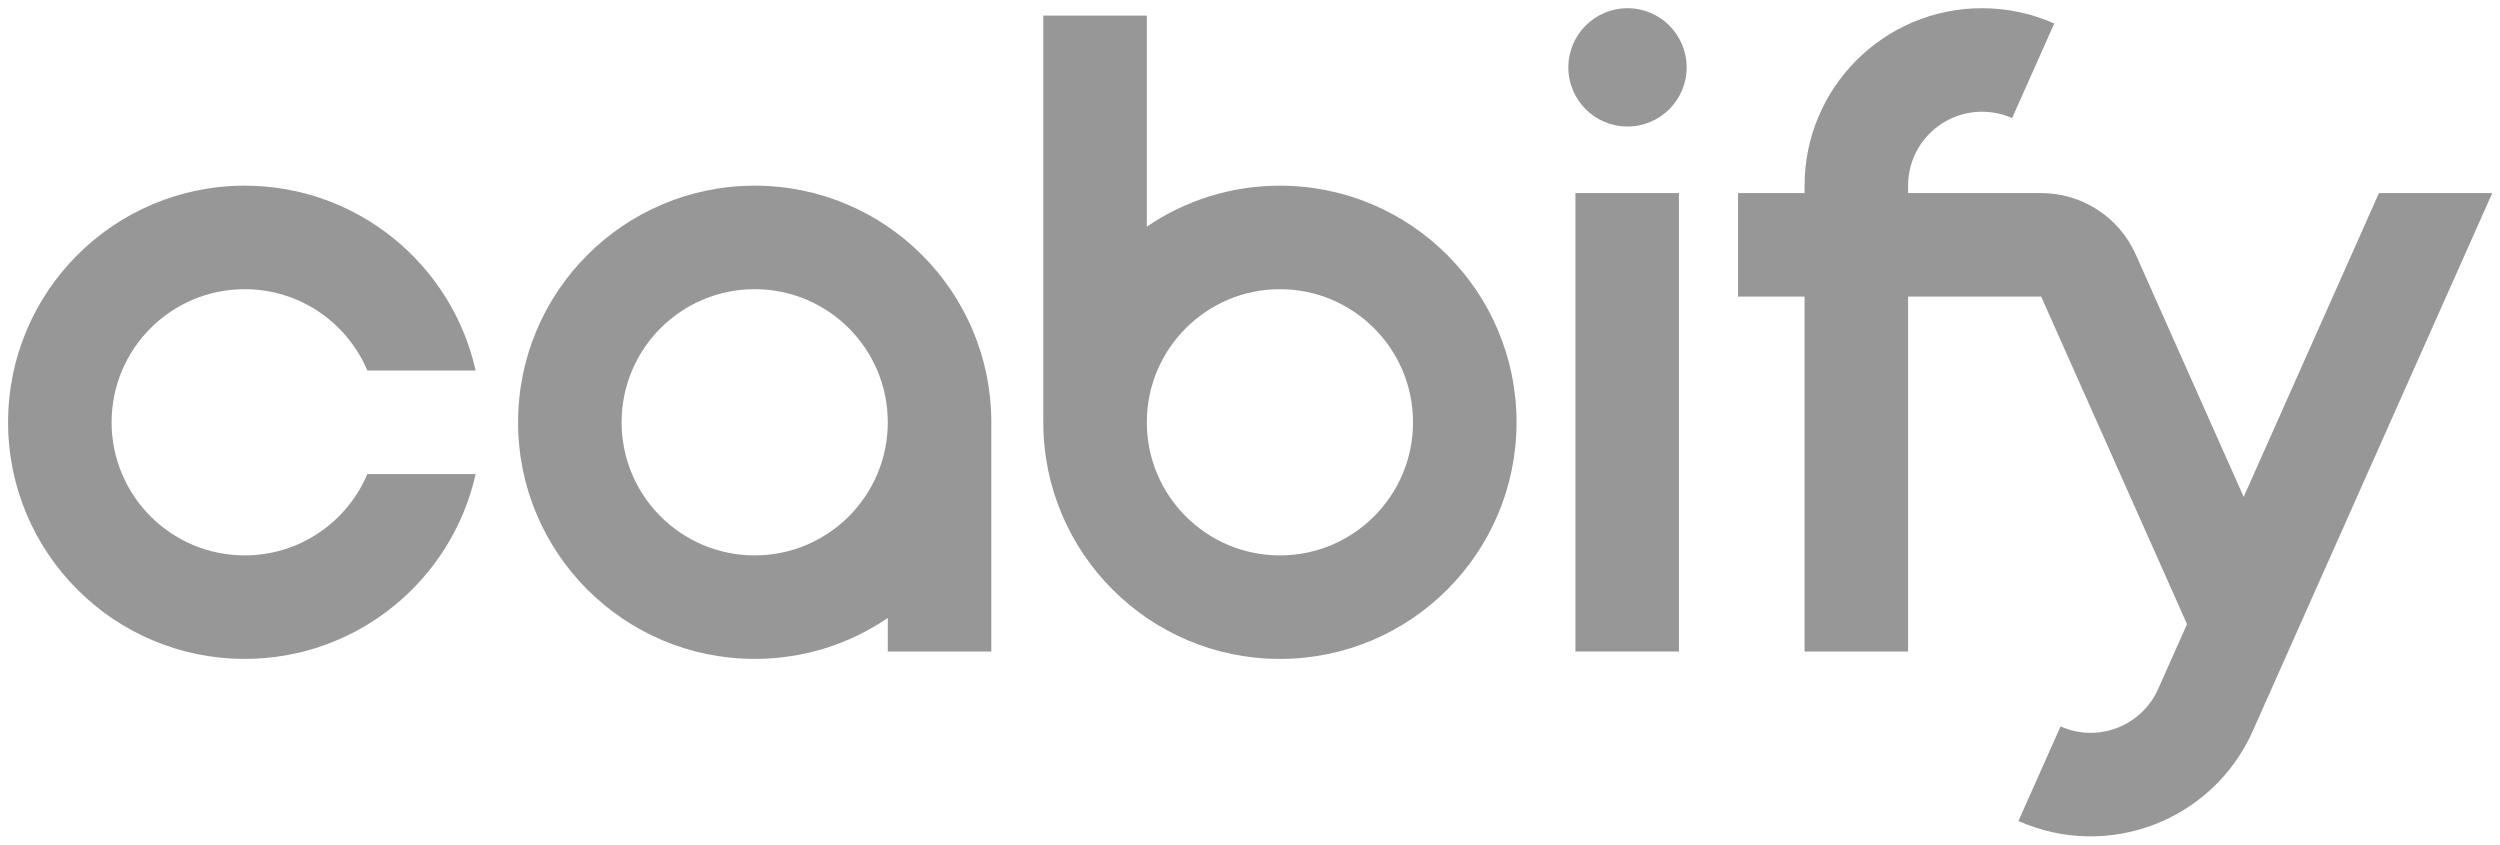
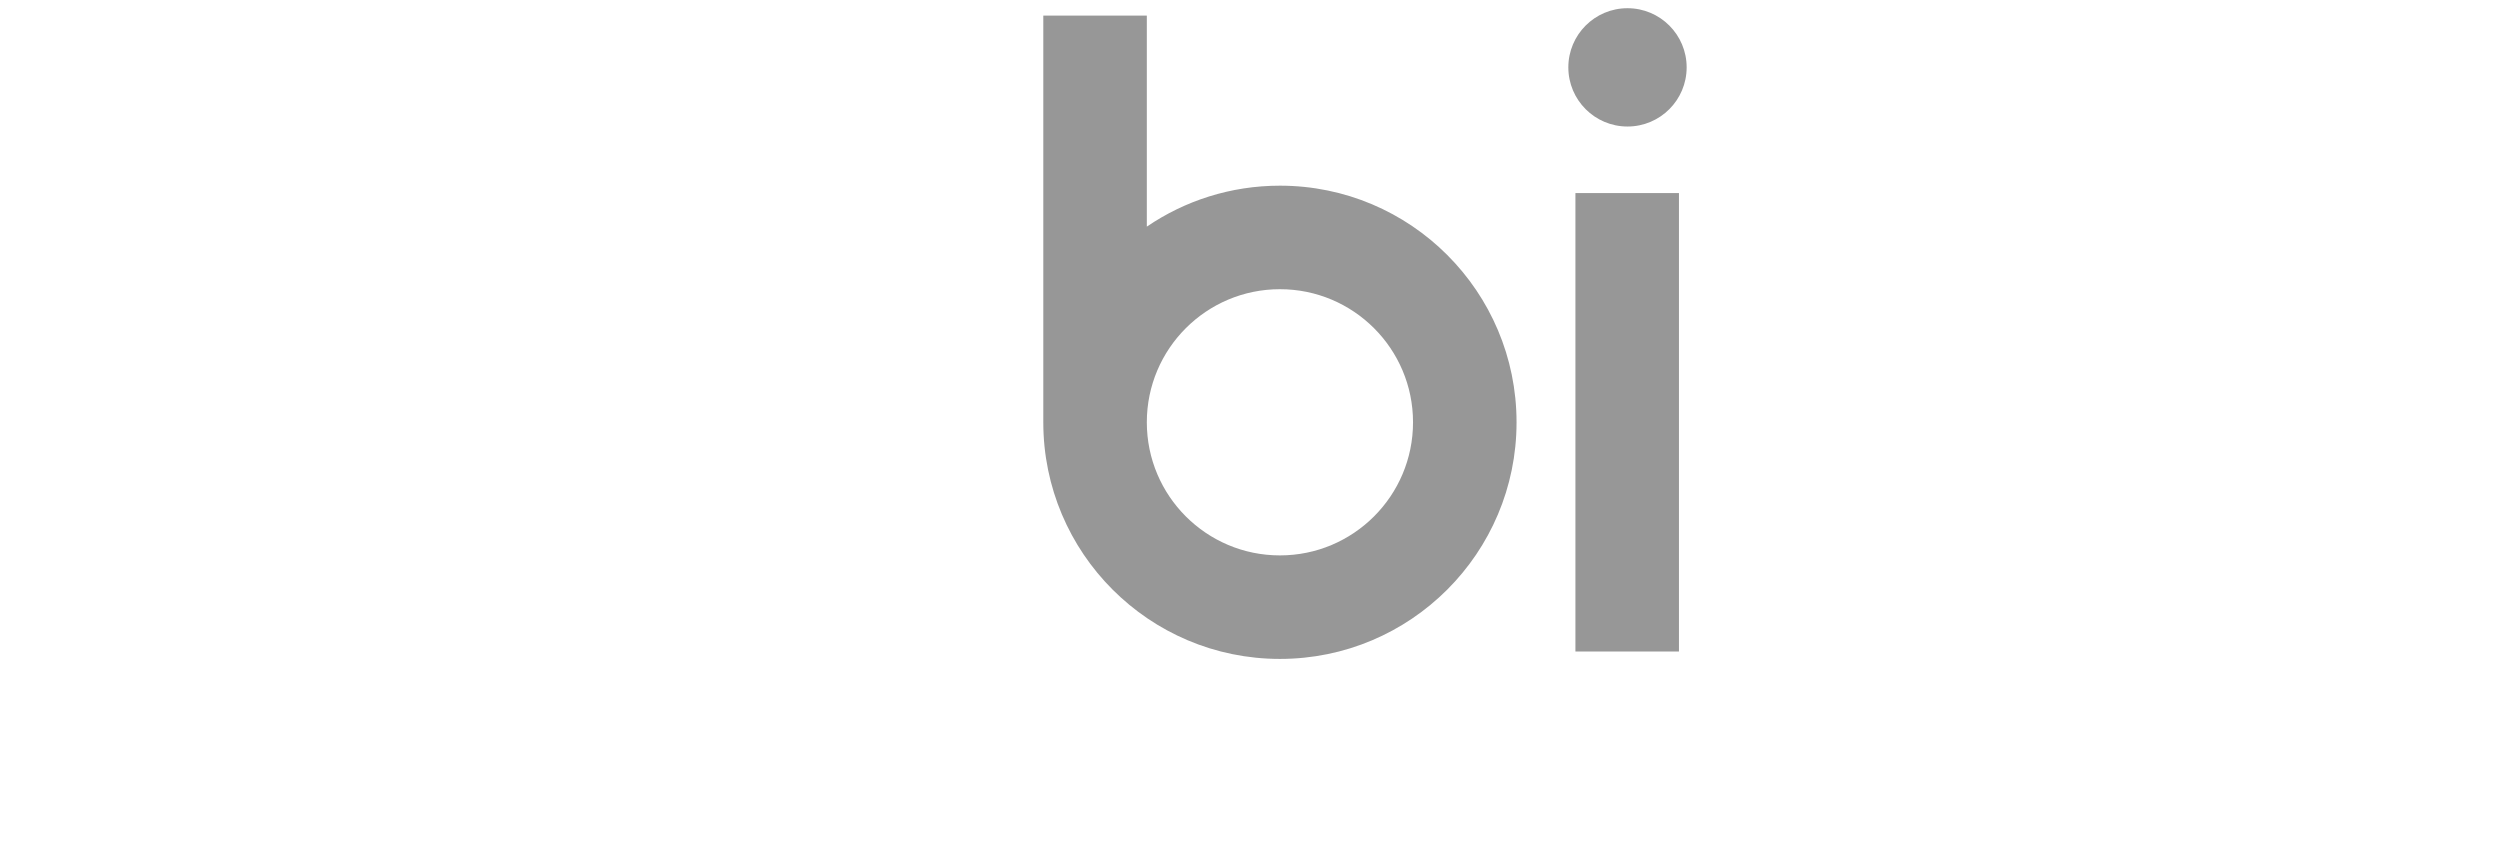
<svg xmlns="http://www.w3.org/2000/svg" width="296" height="100" viewBox="0 0 296 100" fill="none">
  <g clip-path="url(#clip0_2054_4854)">
    <path fill-rule="evenodd" clip-rule="evenodd" d="M123.527 50V1.848H135.784V26.833C140.274 23.773 145.7 21.984 151.543 21.984C167.016 21.984 179.559 34.527 179.559 50C179.559 65.473 167.016 78.016 151.543 78.016C136.07 78.016 123.527 65.473 123.527 50ZM151.543 65.759C142.84 65.759 135.784 58.703 135.784 50C135.784 41.297 142.84 34.241 151.543 34.241C160.246 34.241 167.302 41.297 167.302 50C167.302 58.703 160.246 65.759 151.543 65.759Z" fill="#979797" />
-     <path fill-rule="evenodd" clip-rule="evenodd" d="M105.114 73.166V77.139H117.371V49.999C117.371 34.526 104.828 21.983 89.355 21.983C73.883 21.983 61.34 34.526 61.34 49.999C61.34 65.472 73.883 78.015 89.355 78.015C95.199 78.015 100.624 76.226 105.114 73.166ZM73.597 49.999C73.597 41.296 80.652 34.24 89.355 34.24C98.059 34.24 105.114 41.296 105.114 49.999C105.114 58.702 98.059 65.758 89.355 65.758C80.652 65.758 73.597 58.702 73.597 49.999Z" fill="#979797" />
-     <path d="M28.973 34.24C20.269 34.24 13.214 41.295 13.214 49.999C13.214 58.702 20.269 65.758 28.973 65.758C35.502 65.758 41.104 61.786 43.495 56.127H56.316C53.521 68.652 42.34 78.014 28.973 78.014C13.5 78.014 0.957 65.471 0.957 49.999C0.957 34.526 13.5 21.983 28.973 21.983C42.34 21.983 53.521 31.345 56.316 43.87H43.495C41.104 38.211 35.502 34.24 28.973 34.24Z" fill="#979797" />
    <path d="M186.531 22.859V77.139H198.788V22.859H186.531Z" fill="#979797" />
-     <path d="M243.221 2.784C240.609 1.619 237.716 0.972 234.672 0.972C223.068 0.972 213.661 10.379 213.661 21.984V22.862L205.781 22.862V35.119H213.661V77.14H225.918V35.119H241.676L258.943 73.899L255.526 81.572C253.56 85.989 248.384 87.976 243.967 86.009L238.982 97.206C249.584 101.926 262.004 97.159 266.723 86.558L295.084 22.859H281.667L265.651 58.832L252.874 30.134C250.843 25.572 246.367 22.862 241.676 22.859L225.918 22.861V21.984C225.918 17.149 229.837 13.229 234.672 13.229C235.941 13.229 237.146 13.499 238.234 13.984L243.221 2.784Z" fill="#979797" />
    <path d="M199.699 7.976C199.699 11.844 196.564 14.98 192.695 14.98C188.827 14.98 185.691 11.844 185.691 7.976C185.691 4.108 188.827 0.972 192.695 0.972C196.564 0.972 199.699 4.108 199.699 7.976Z" fill="#979797" />
  </g>
  <defs>
    <clipPath id="clip0_2054_4854">
      <rect width="294.165" height="98.056" fill="white" transform="translate(0.957 0.972)" />
    </clipPath>
  </defs>
</svg>